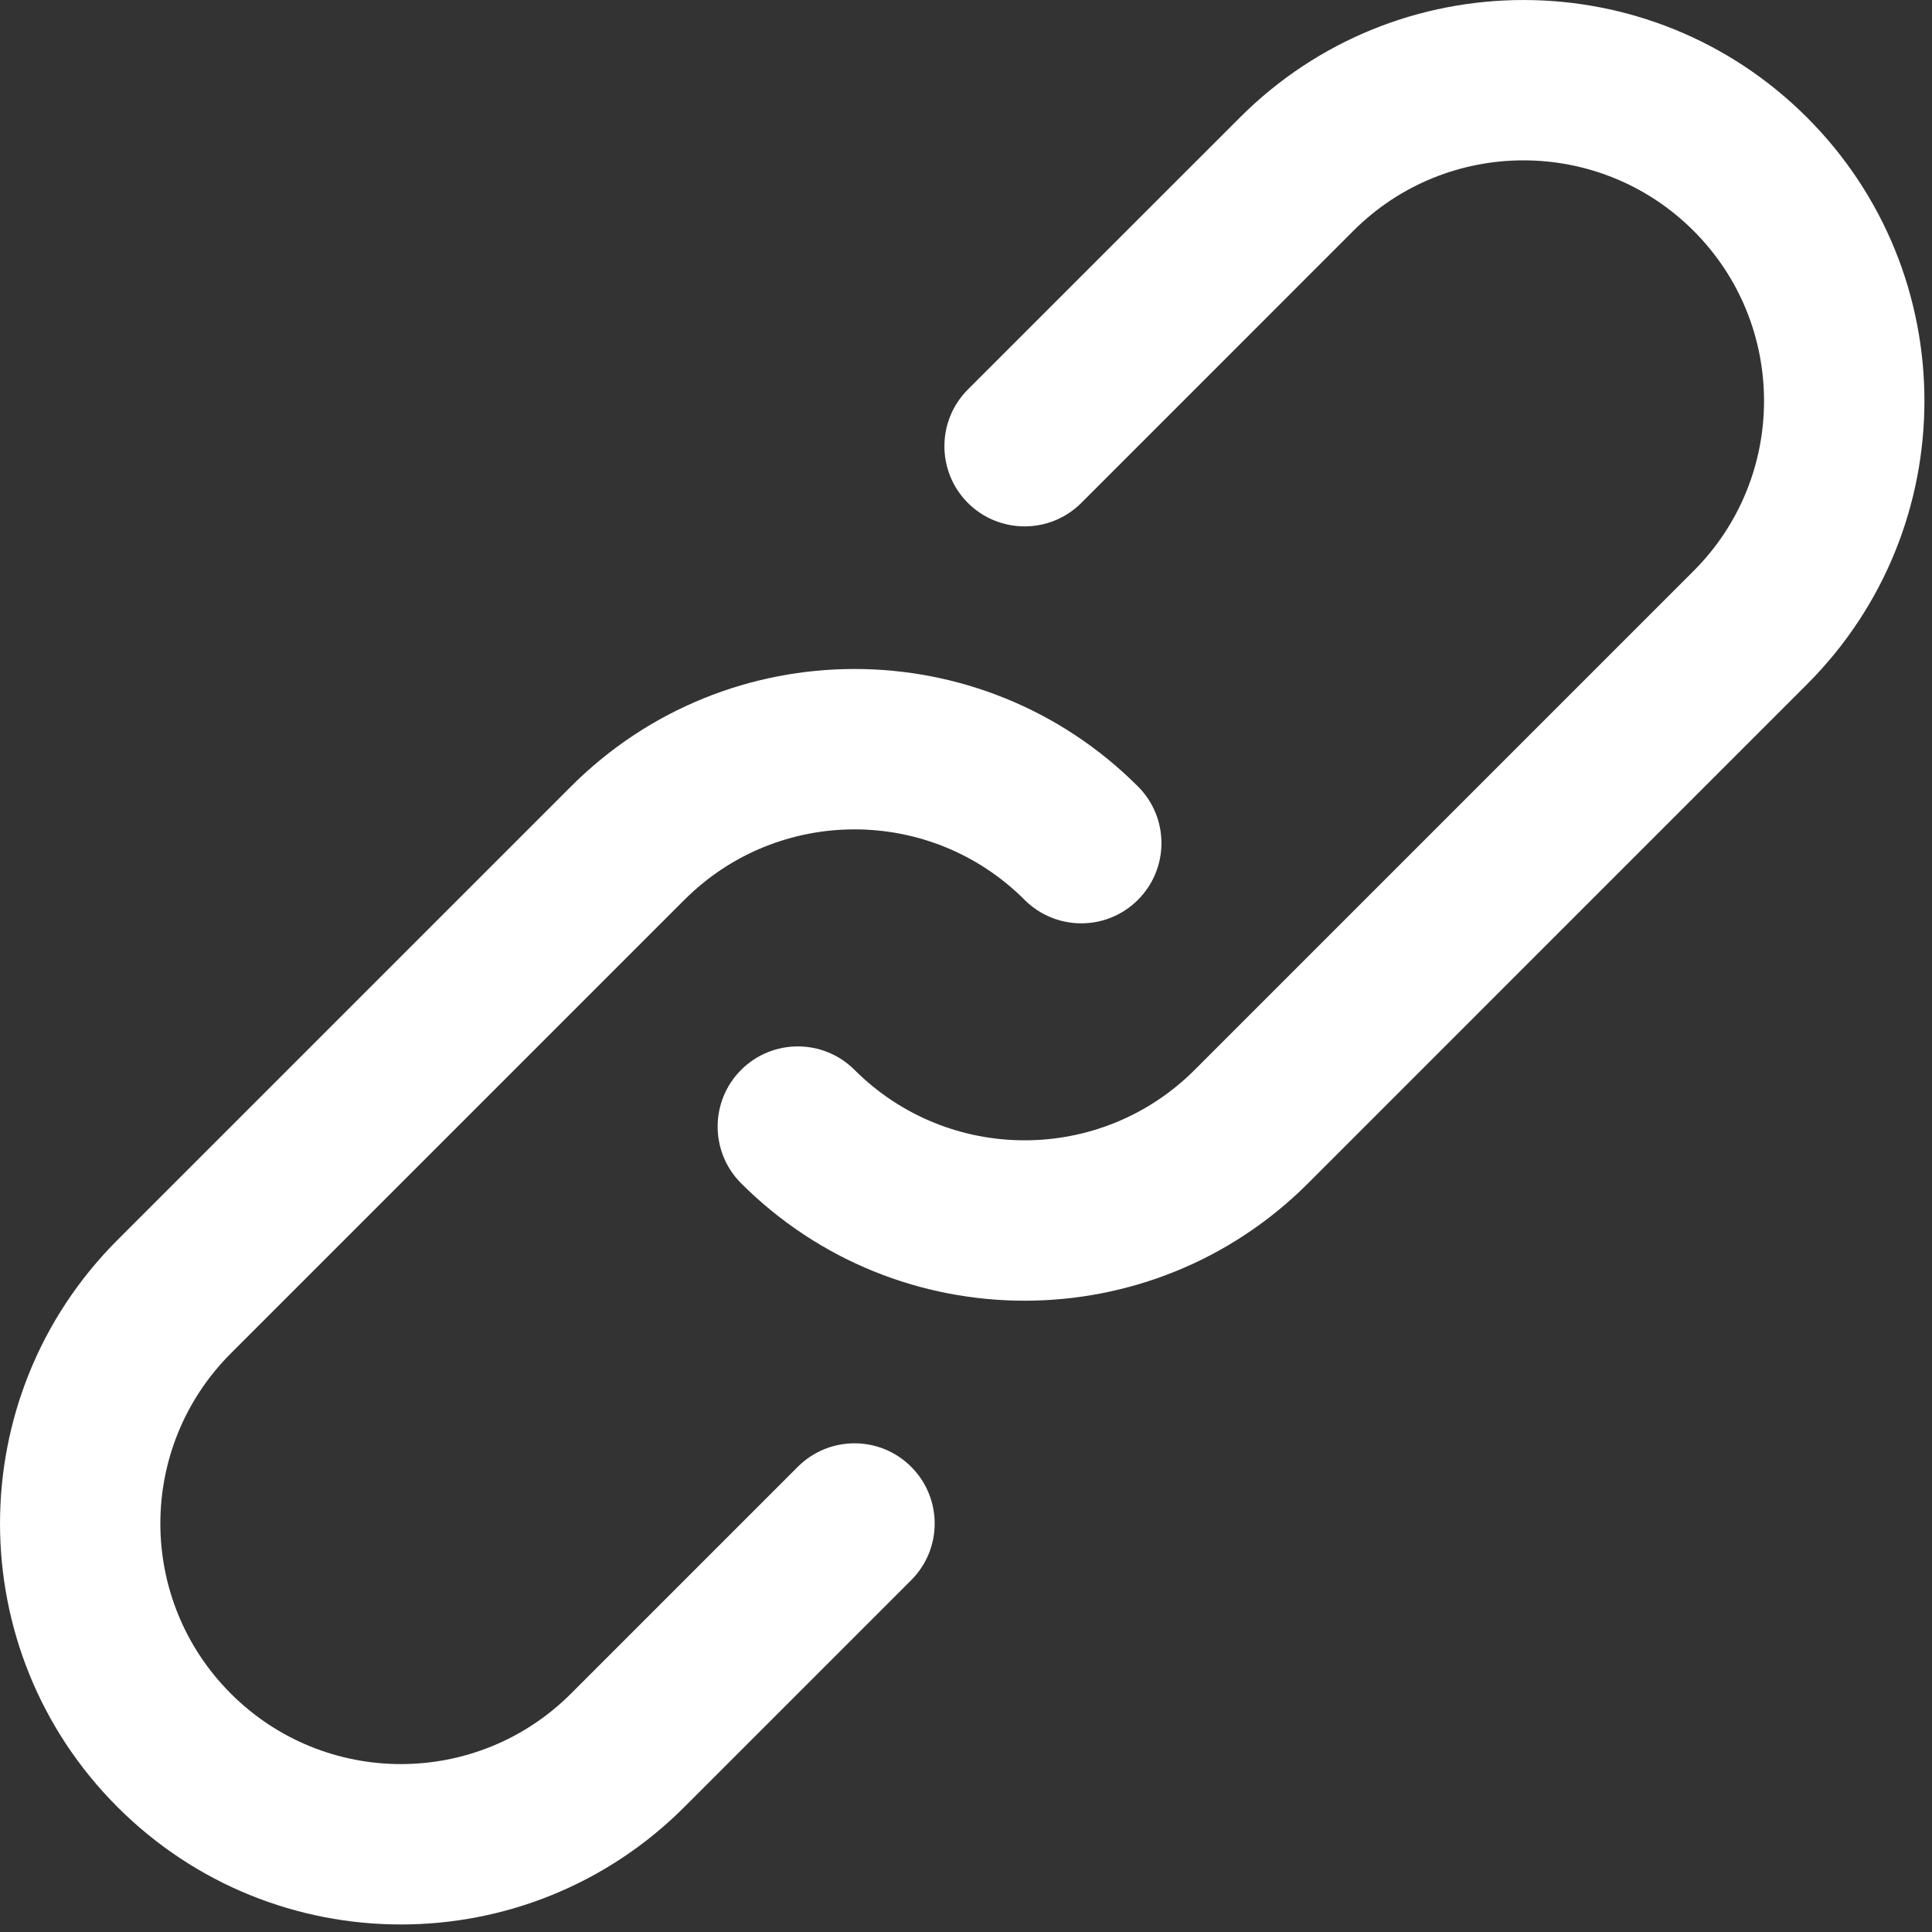
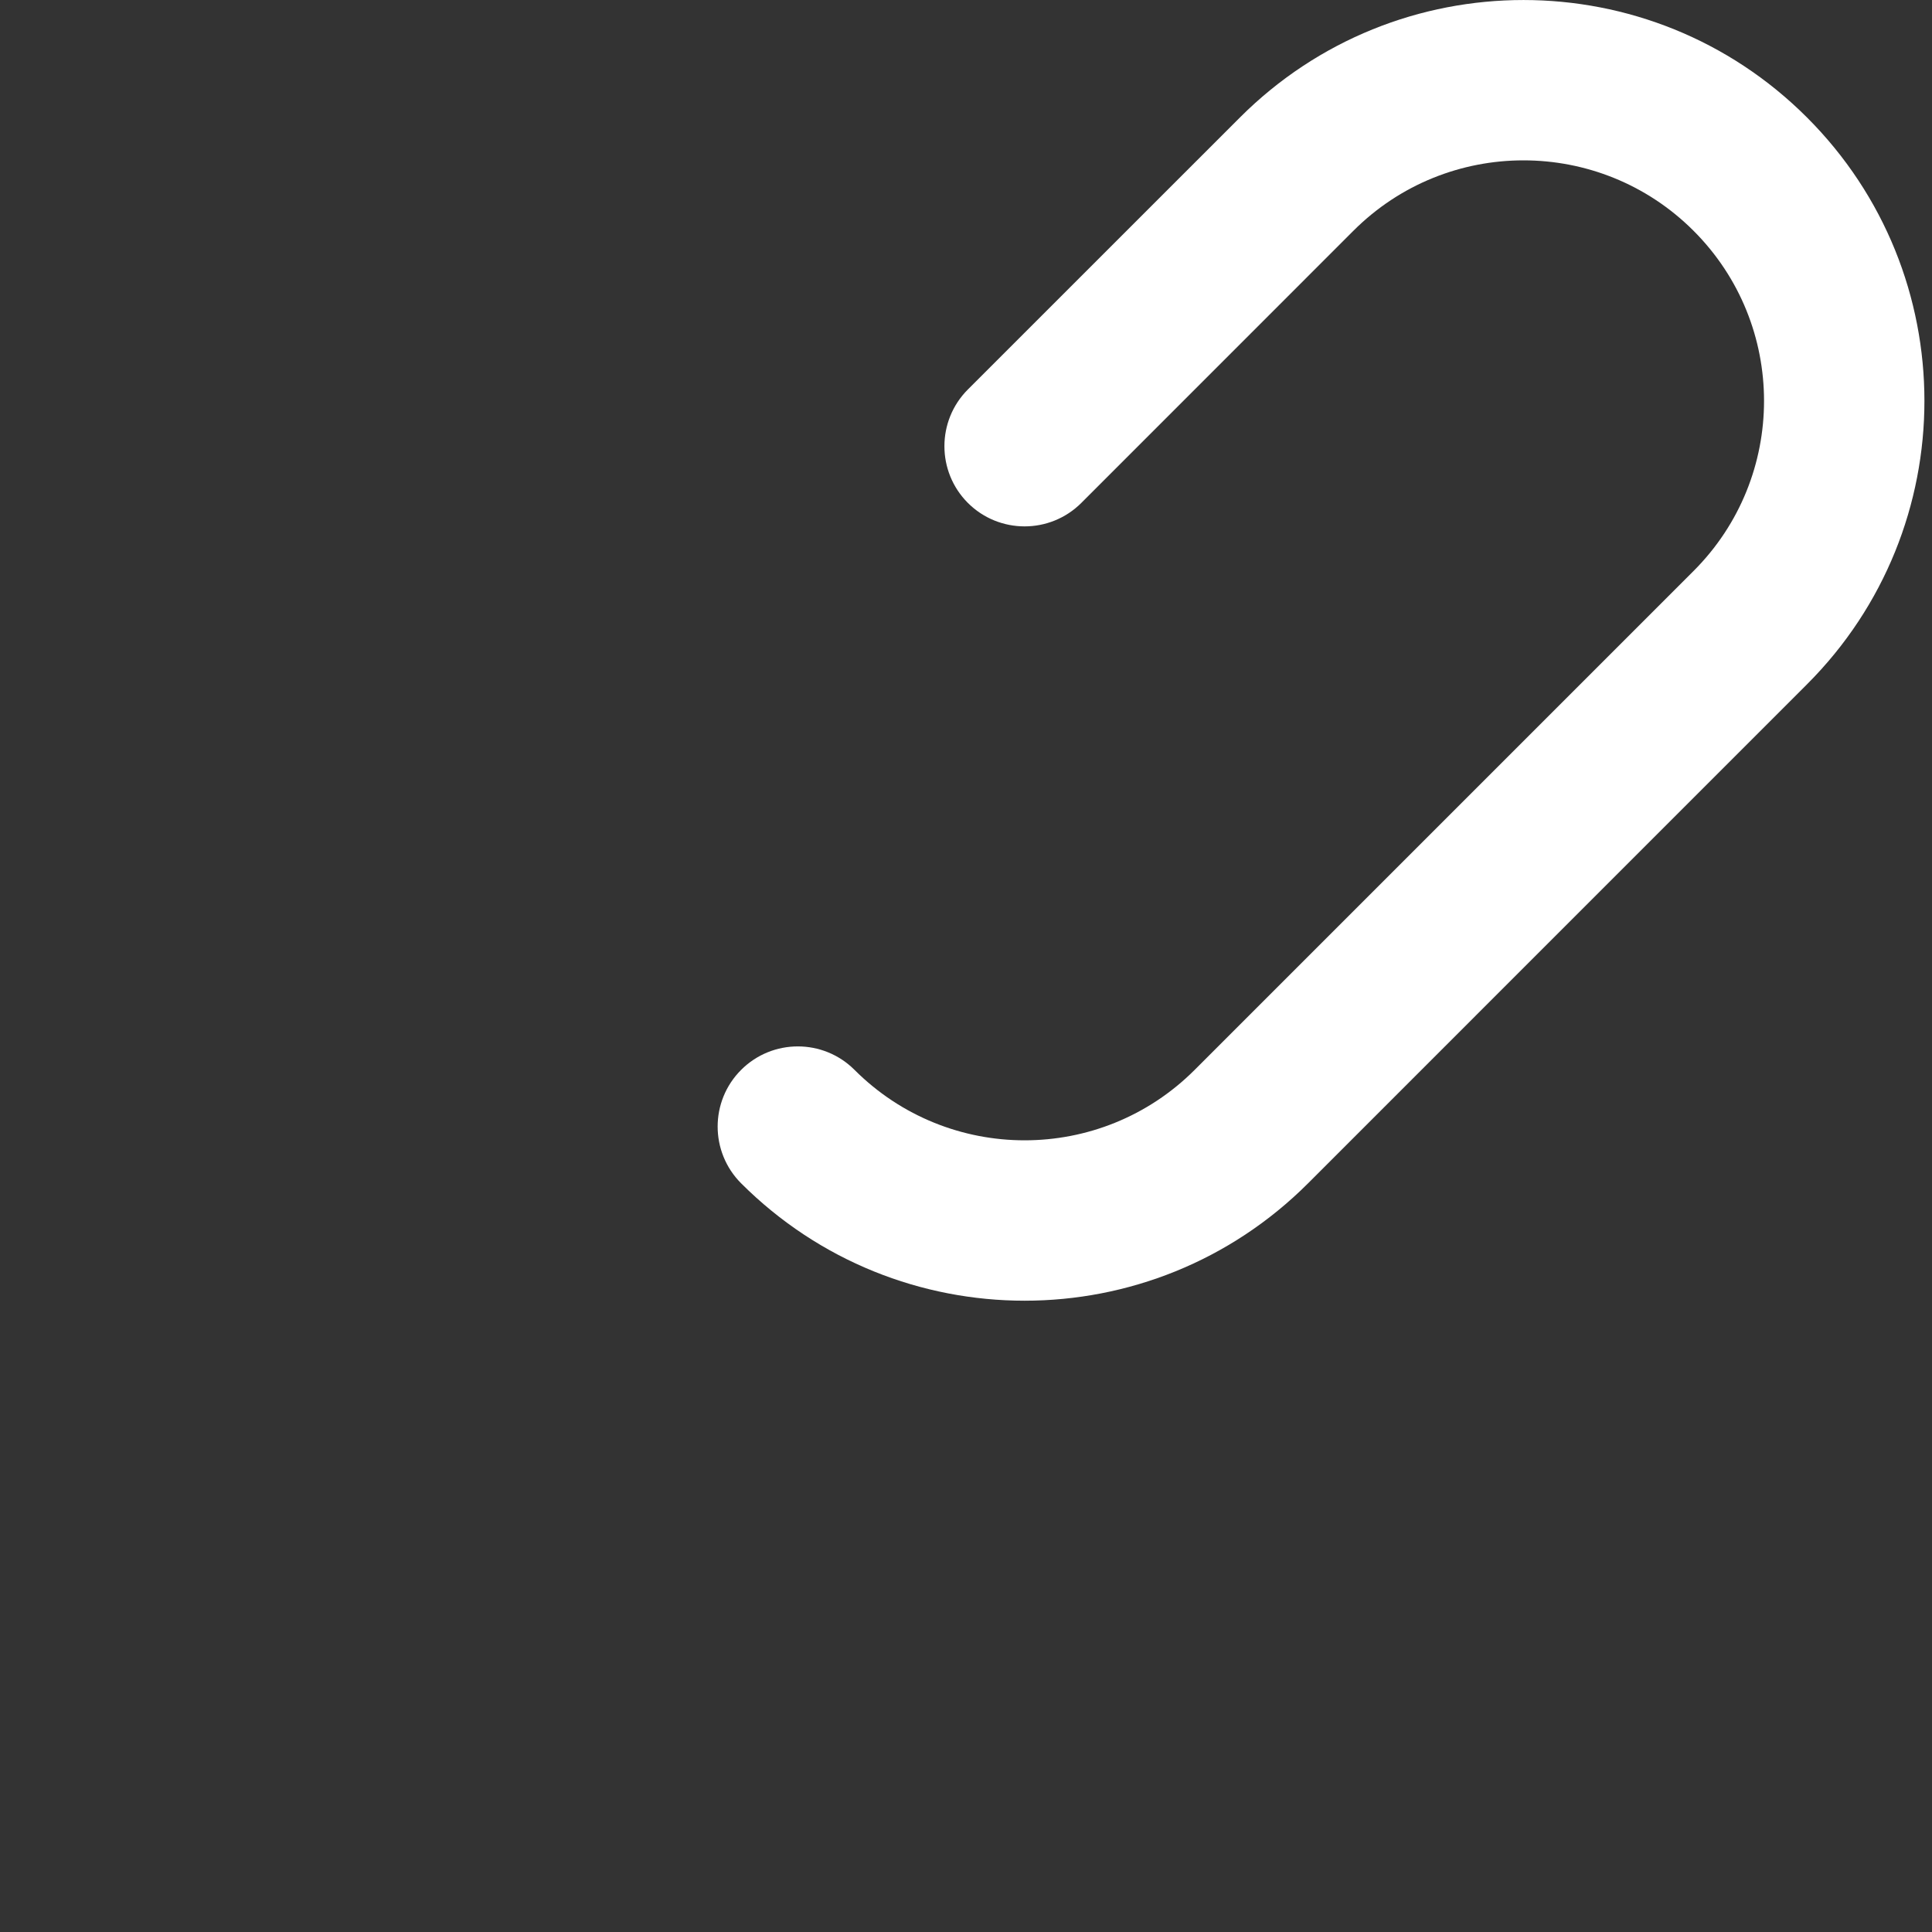
<svg xmlns="http://www.w3.org/2000/svg" width="32" height="32" viewBox="0 0 32 32" fill="none">
  <rect x="0" y="0" width="32" height="32" fill="#333333" stroke="none" />
-   <path d="M13.214 24.295L9.458 28.051C7.901 29.608 5.379 29.608 3.823 28.051C2.267 26.495 2.267 23.973 3.823 22.417L11.336 14.904C12.892 13.348 15.414 13.348 16.97 14.904C17.489 15.423 18.33 15.423 18.848 14.904C19.367 14.385 19.367 13.544 18.848 13.026C16.255 10.432 12.051 10.432 9.458 13.026L1.945 20.539C-0.648 23.132 -0.648 27.336 1.945 29.929C4.538 32.524 8.742 32.524 11.336 29.929L15.092 26.173C15.611 25.654 15.611 24.814 15.092 24.295C14.574 23.776 13.733 23.776 13.214 24.295Z" fill="white" />
  <path d="M29.929 1.945C27.336 -0.648 23.131 -0.648 20.538 1.945L16.031 6.451C15.513 6.97 15.513 7.811 16.031 8.33C16.55 8.848 17.391 8.848 17.91 8.33L22.416 3.823C23.972 2.267 26.495 2.267 28.051 3.823C29.607 5.379 29.607 7.901 28.051 9.457L19.787 17.721C18.232 19.276 15.71 19.276 14.154 17.721C13.635 17.202 12.794 17.202 12.275 17.721C11.757 18.239 11.757 19.08 12.275 19.599C14.869 22.192 19.073 22.192 21.666 19.599L29.929 11.335C32.523 8.742 32.523 4.538 29.929 1.945Z" fill="white" />
</svg>